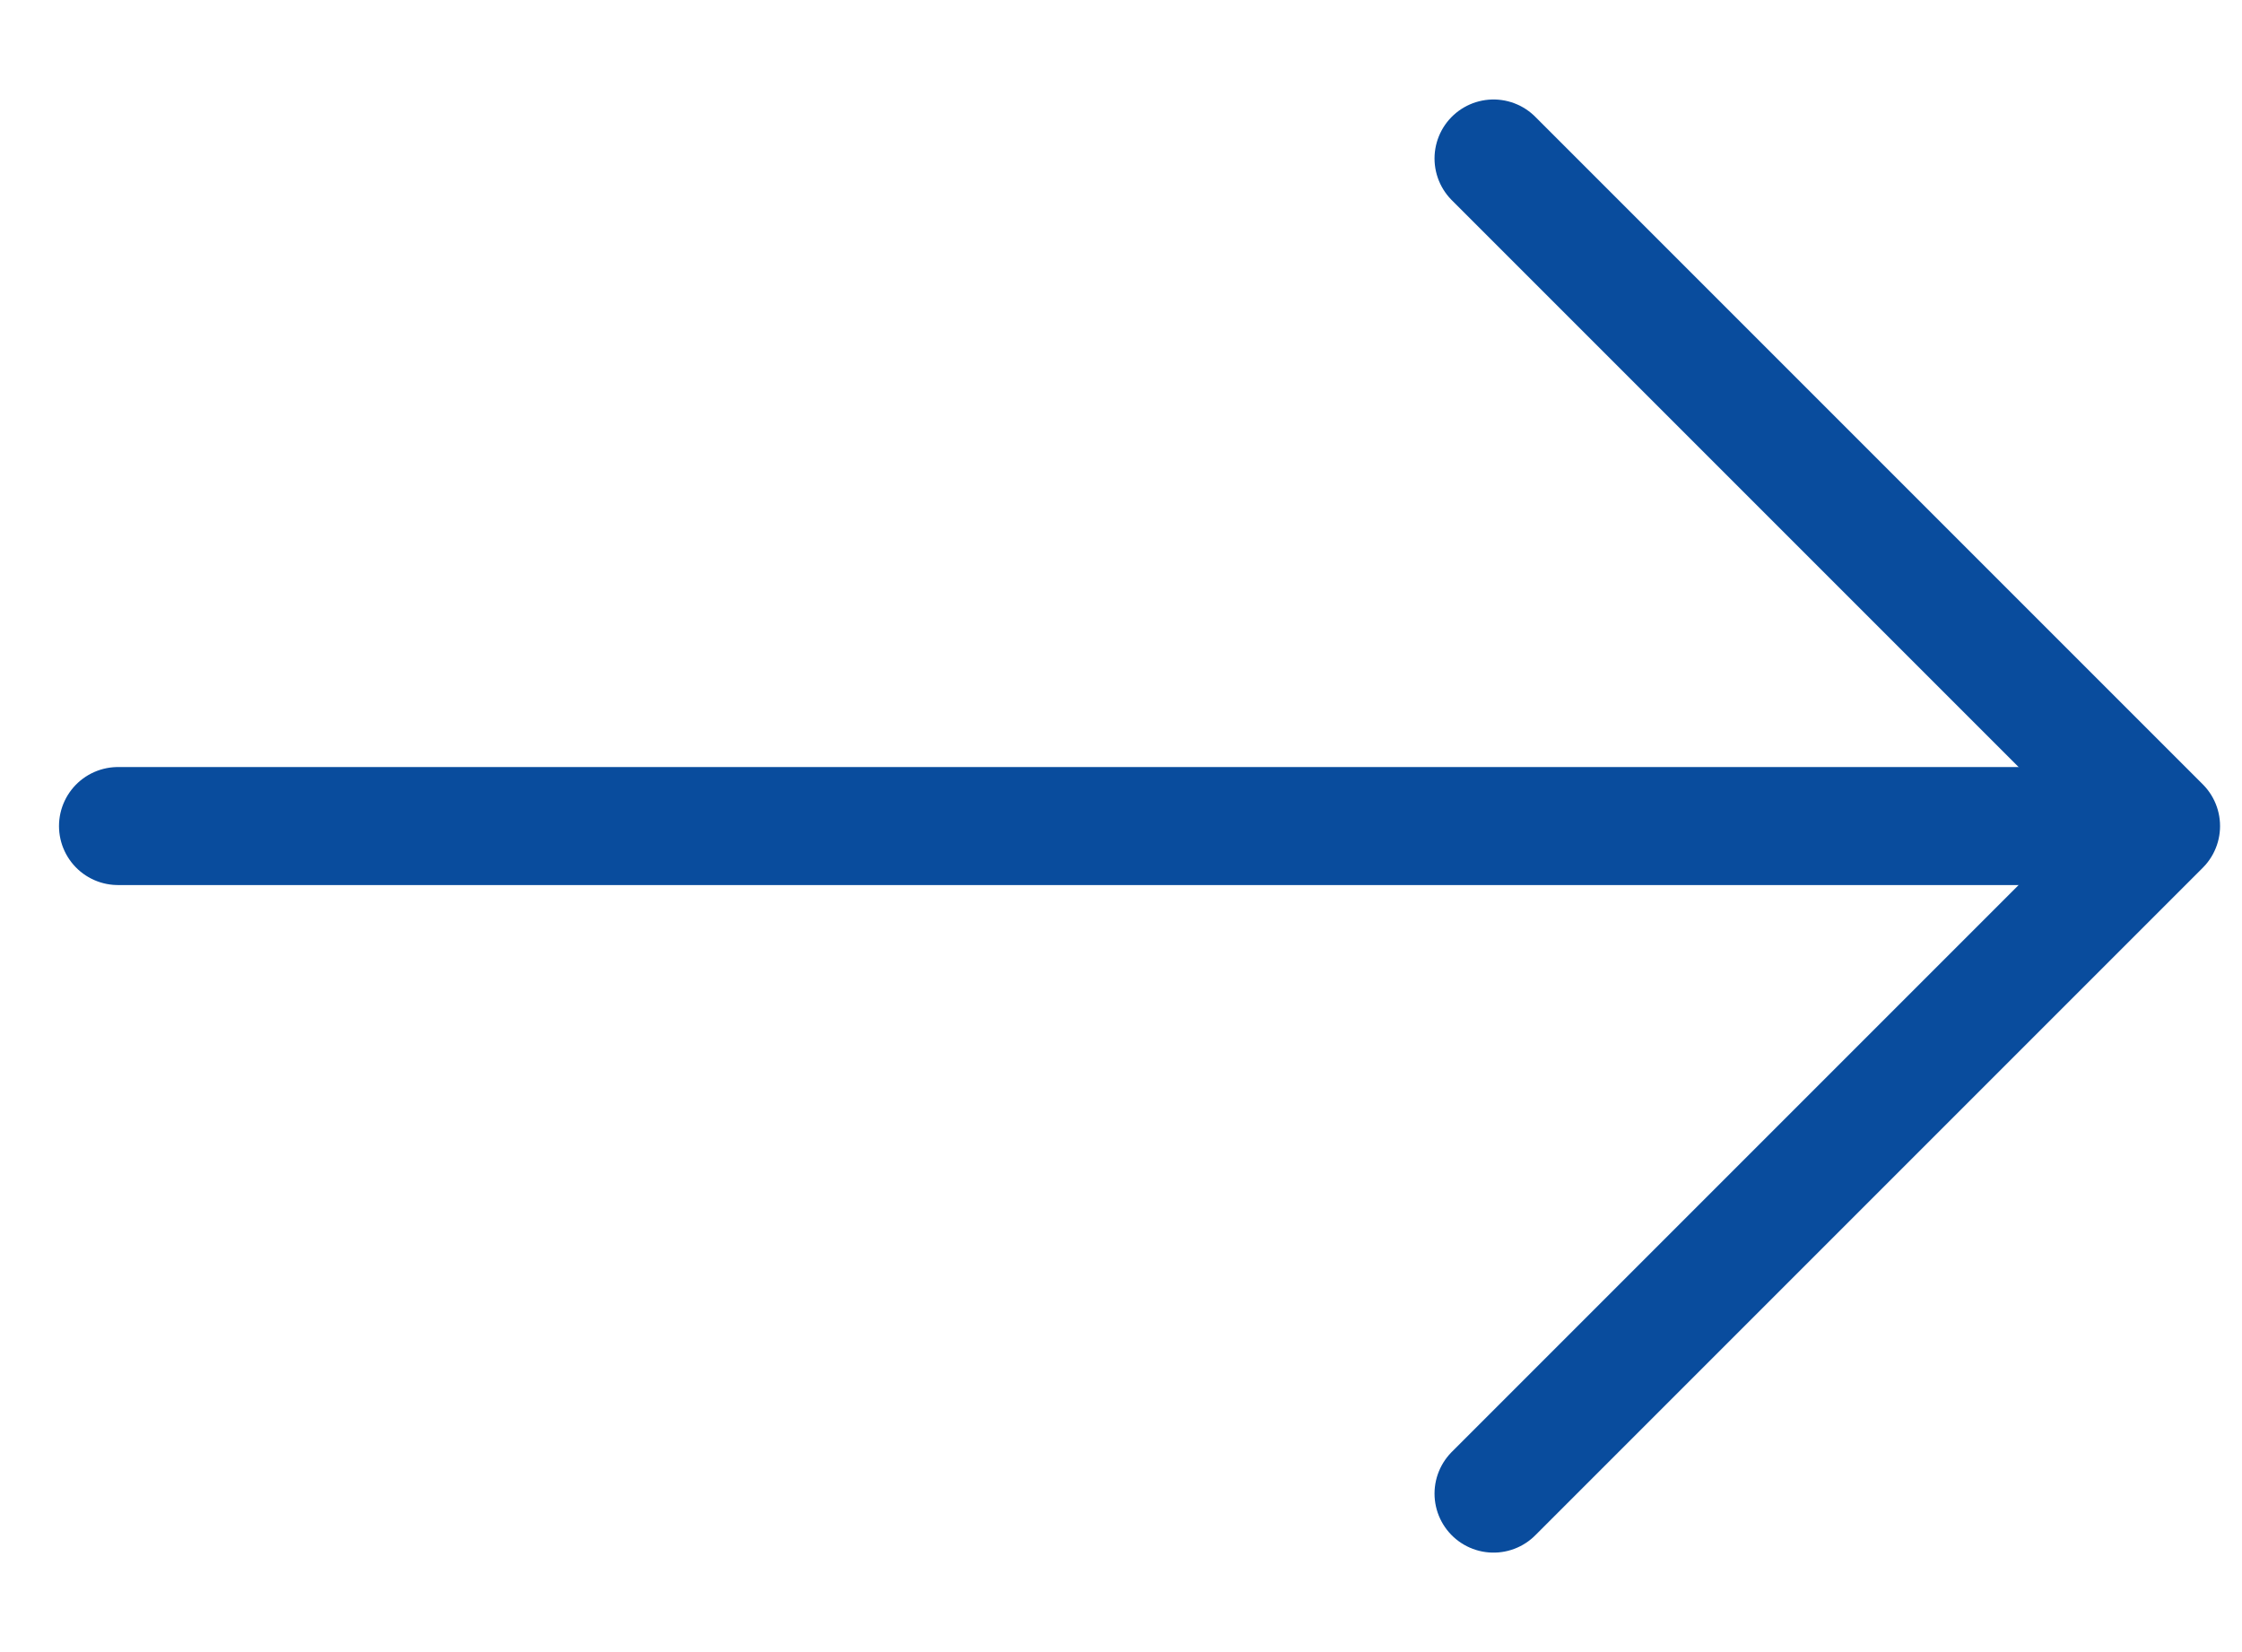
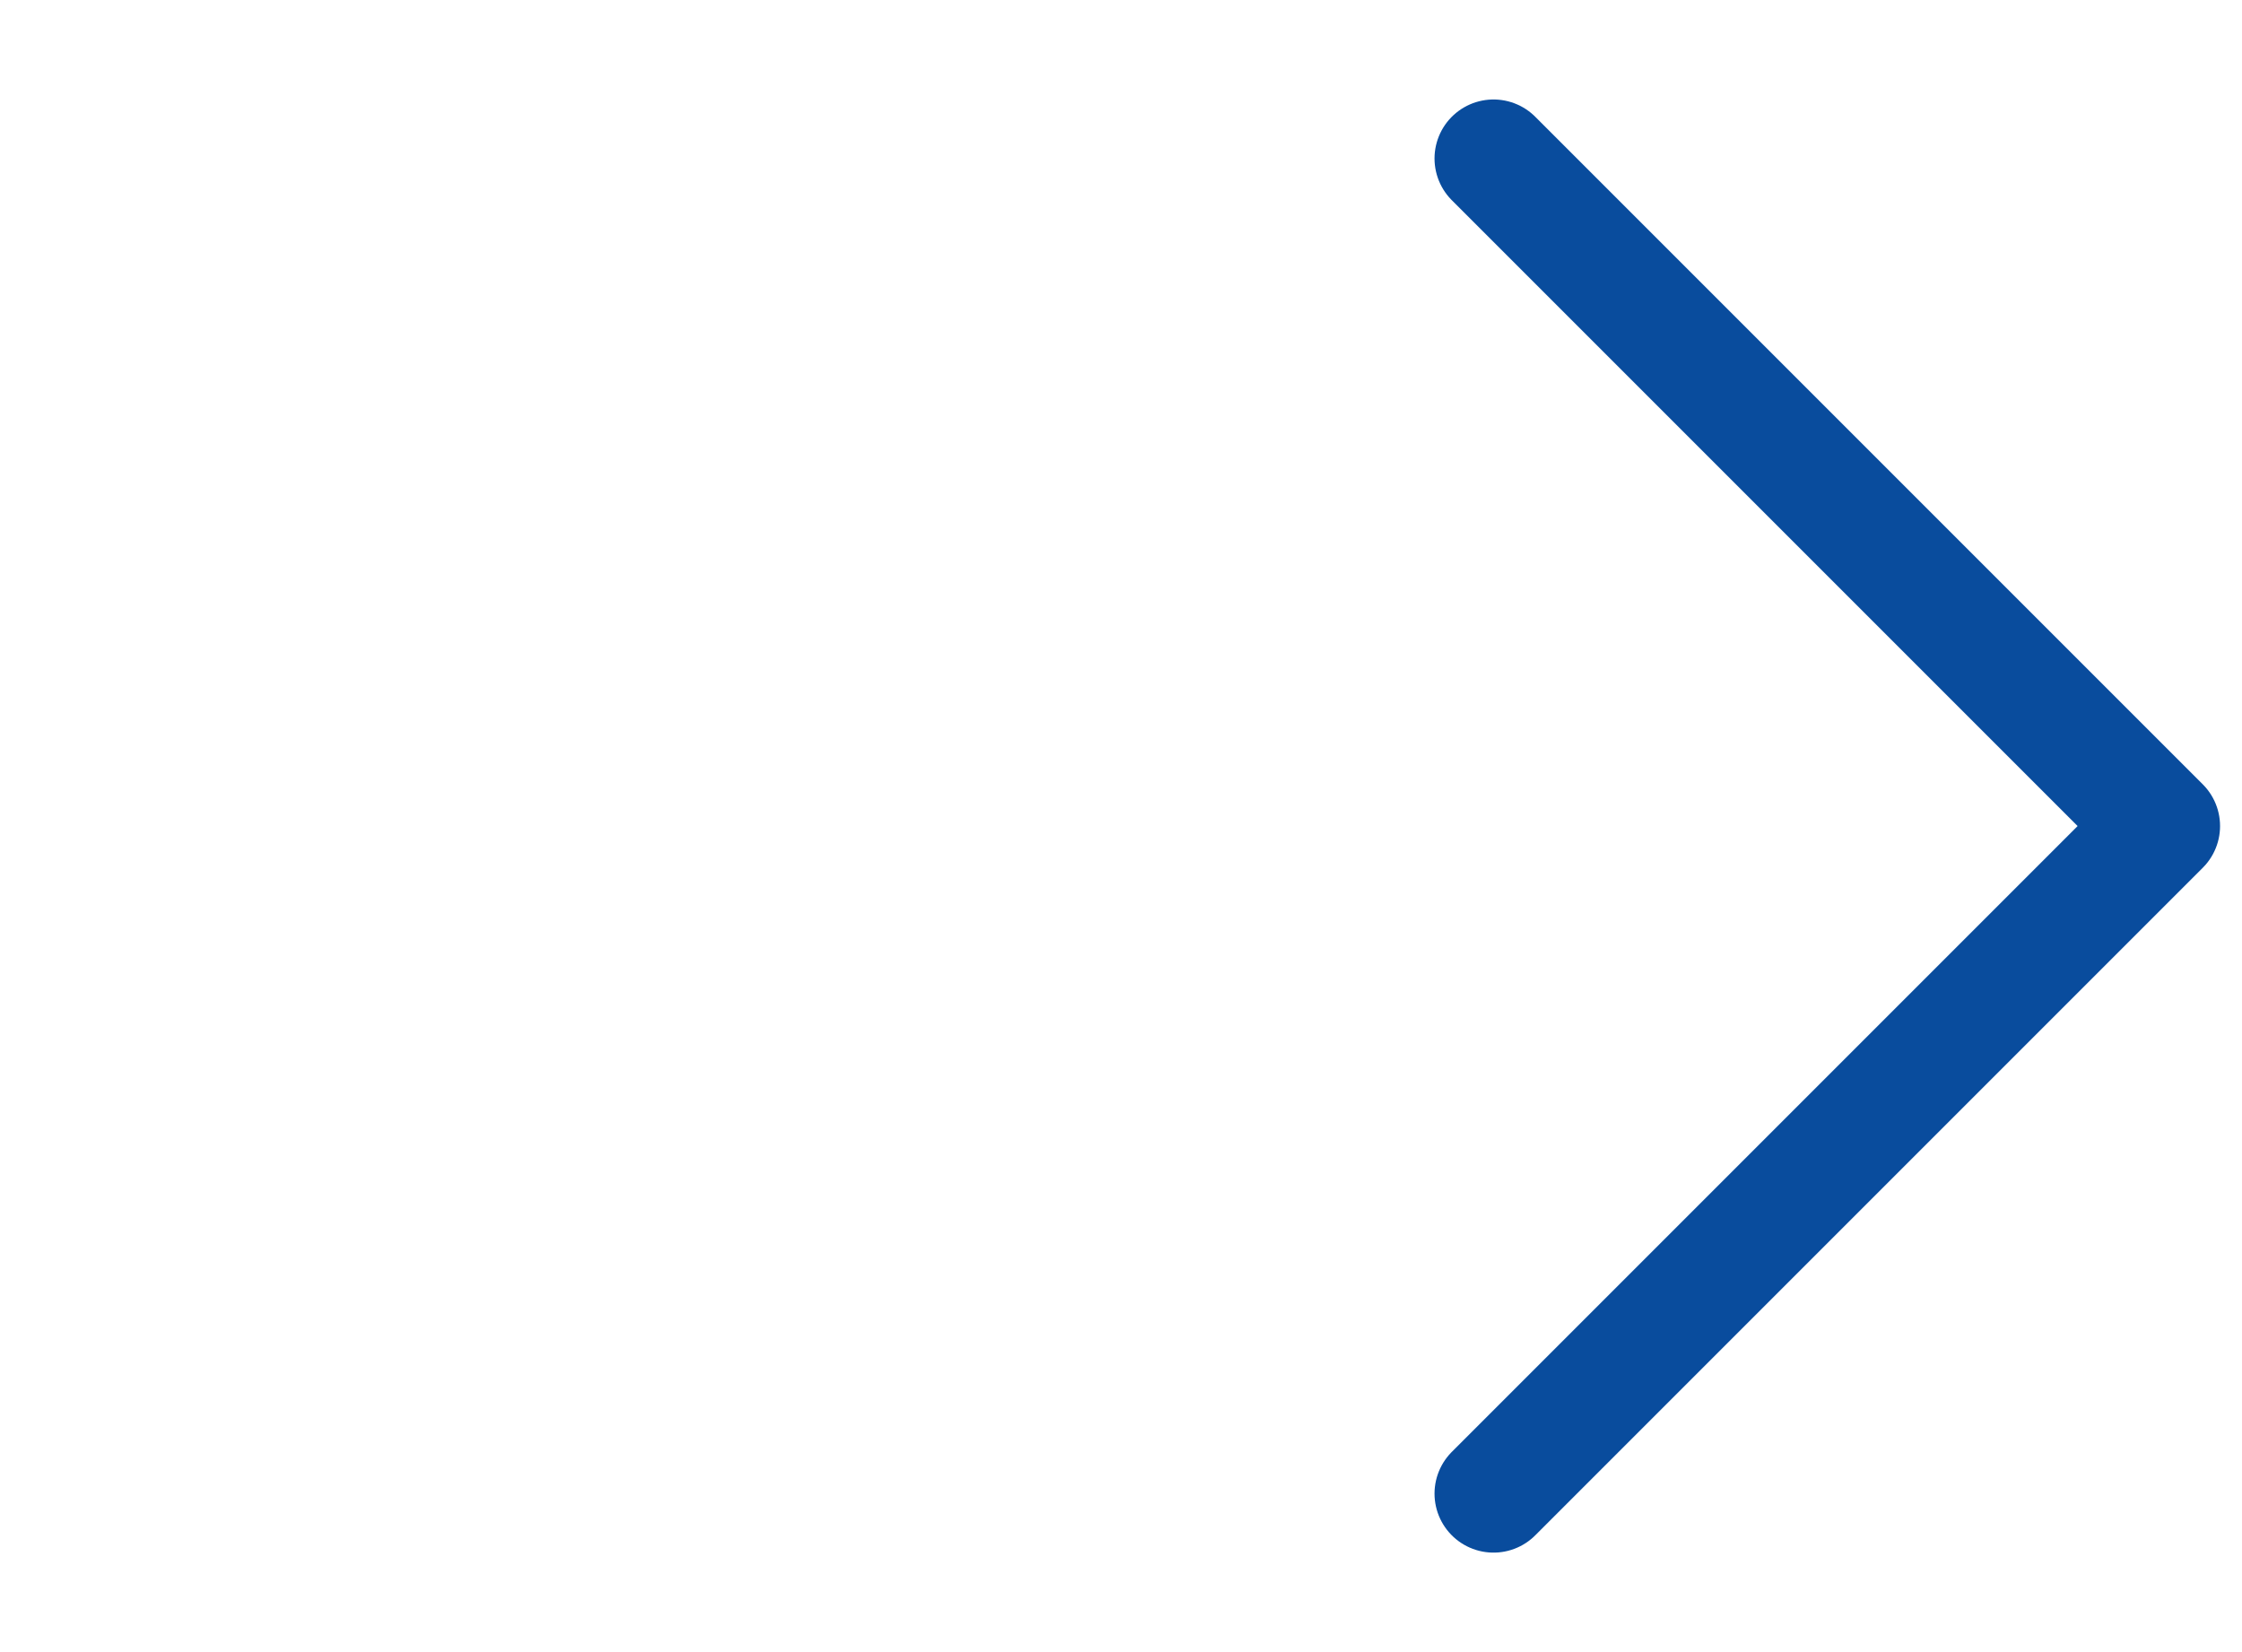
<svg xmlns="http://www.w3.org/2000/svg" width="19" height="14" viewBox="0 0 19 14" fill="none">
  <path d="M12.657 1.343L18.314 7L12.657 12.657" stroke="#094c9d" stroke-linecap="round" stroke-linejoin="round" />
-   <path d="M17.971 7L1 7" stroke="#094c9d" stroke-linecap="round" />
</svg>